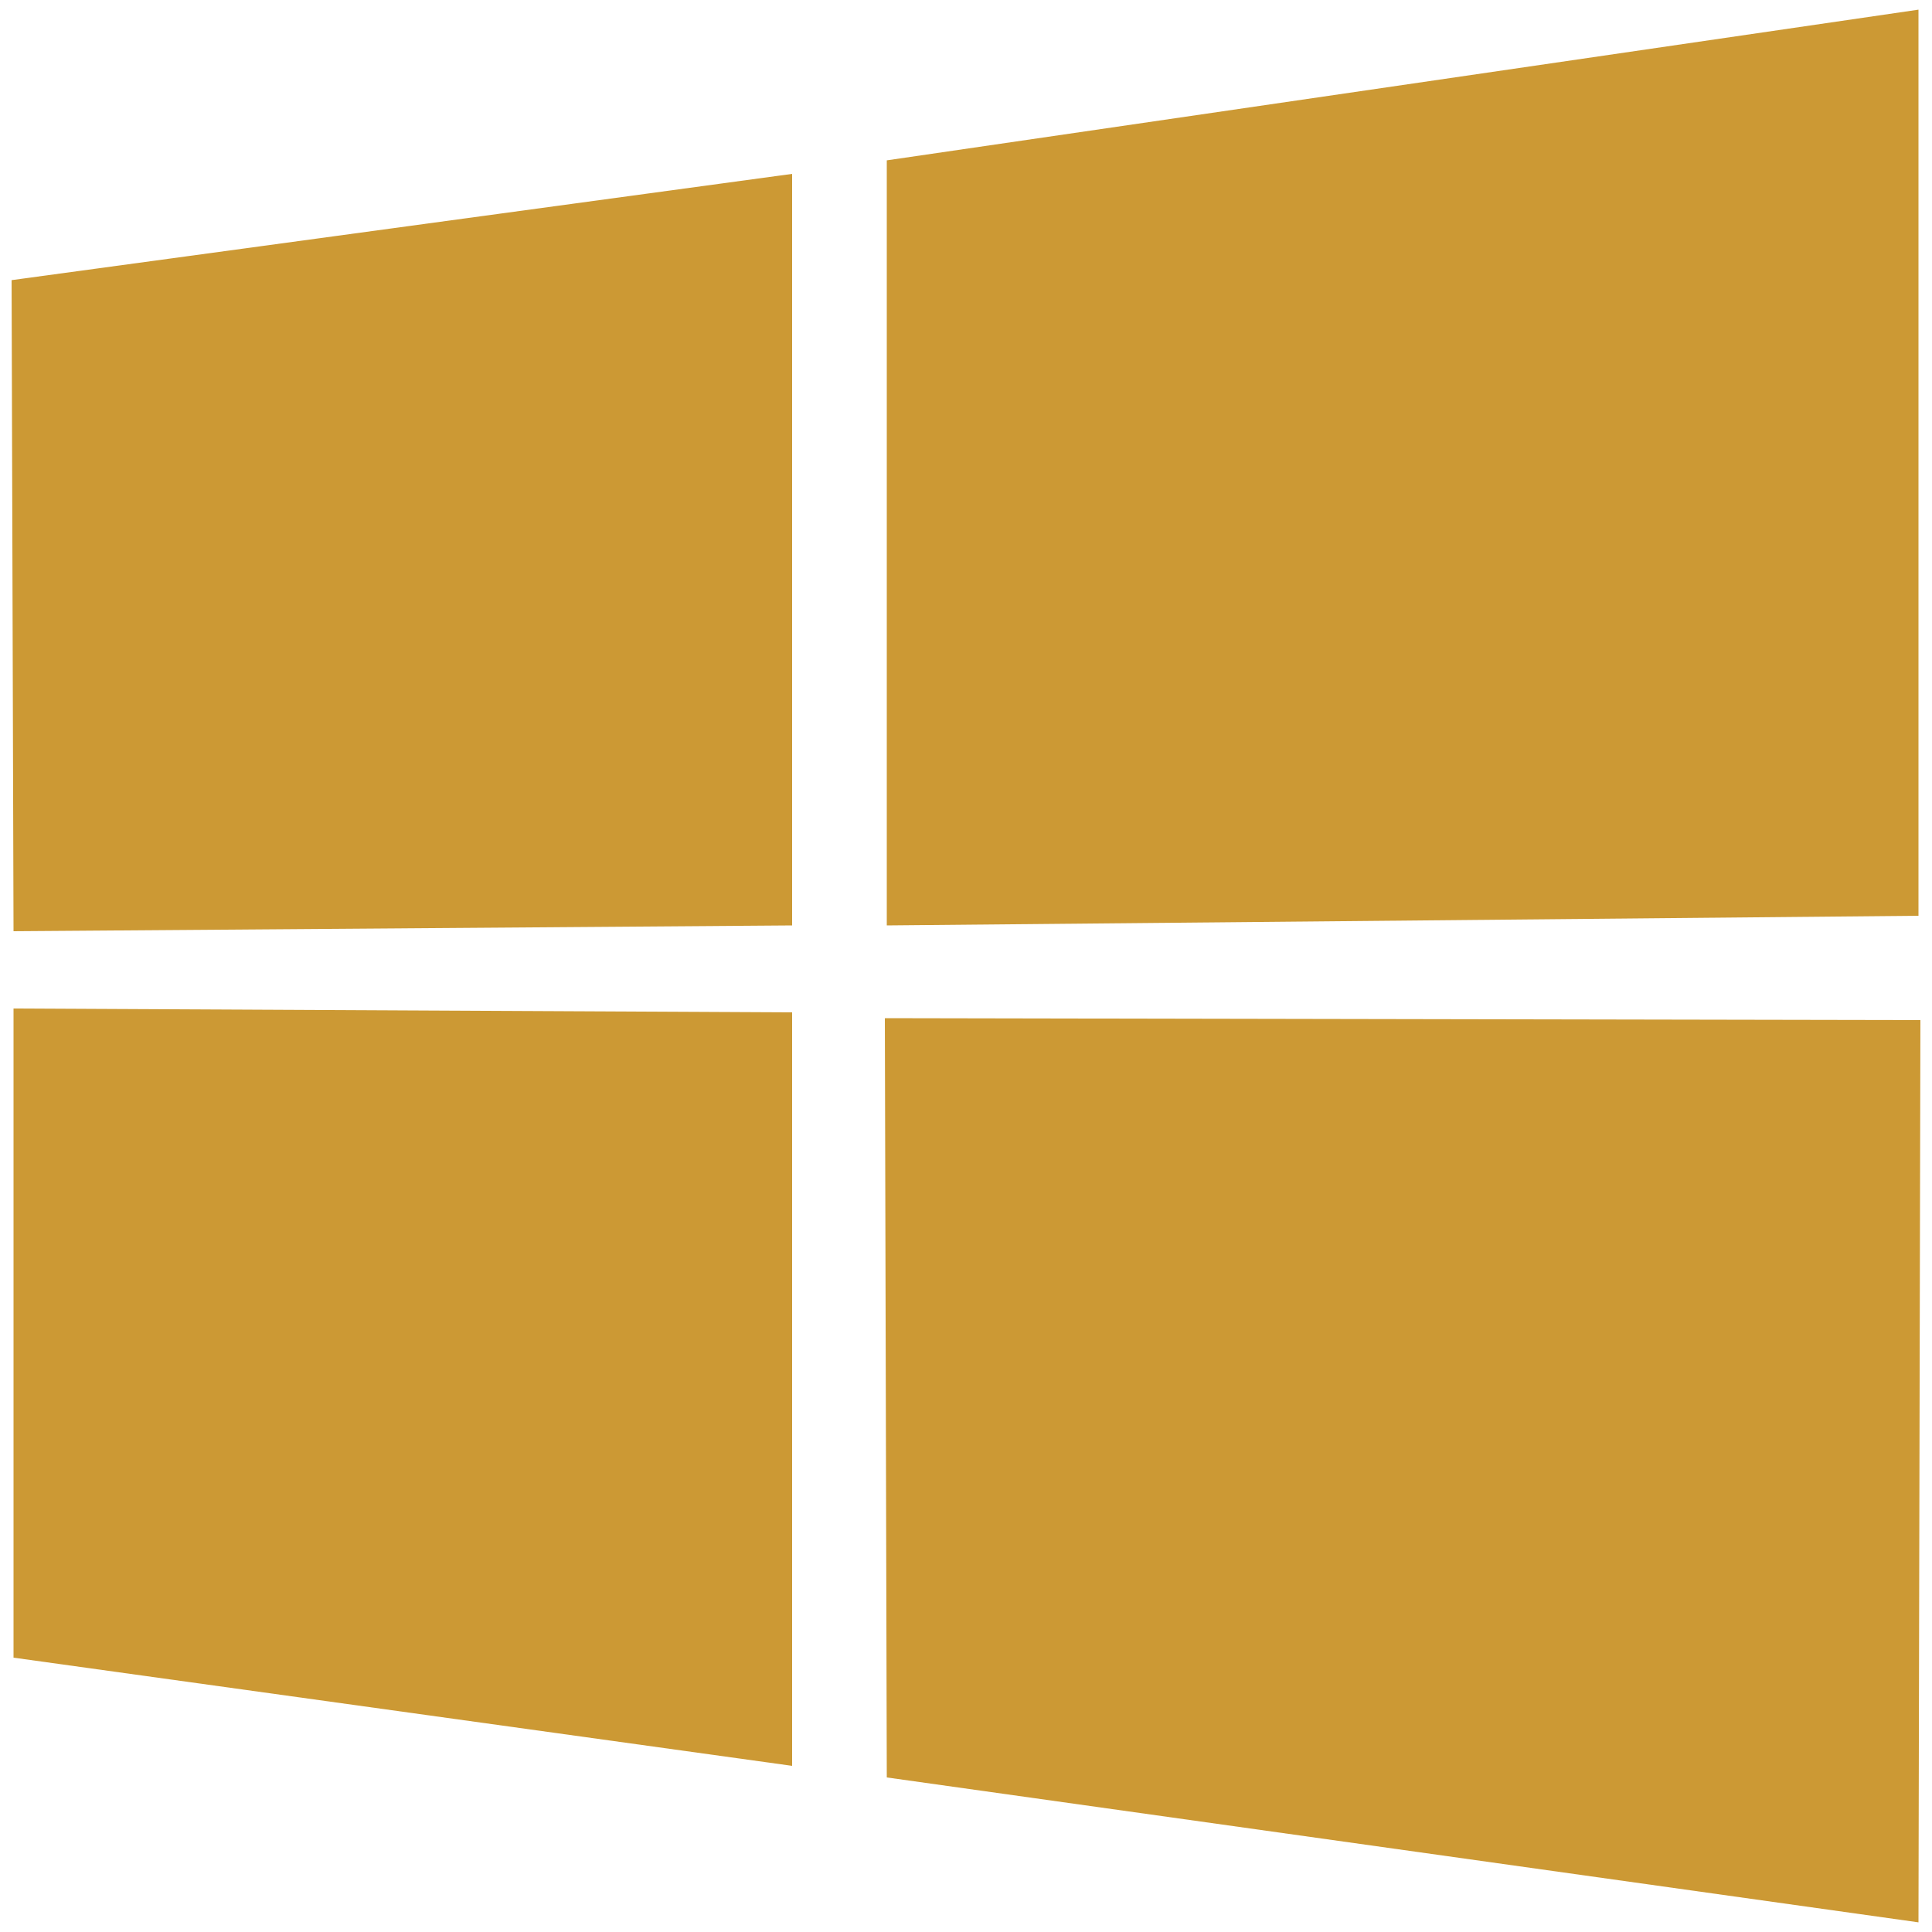
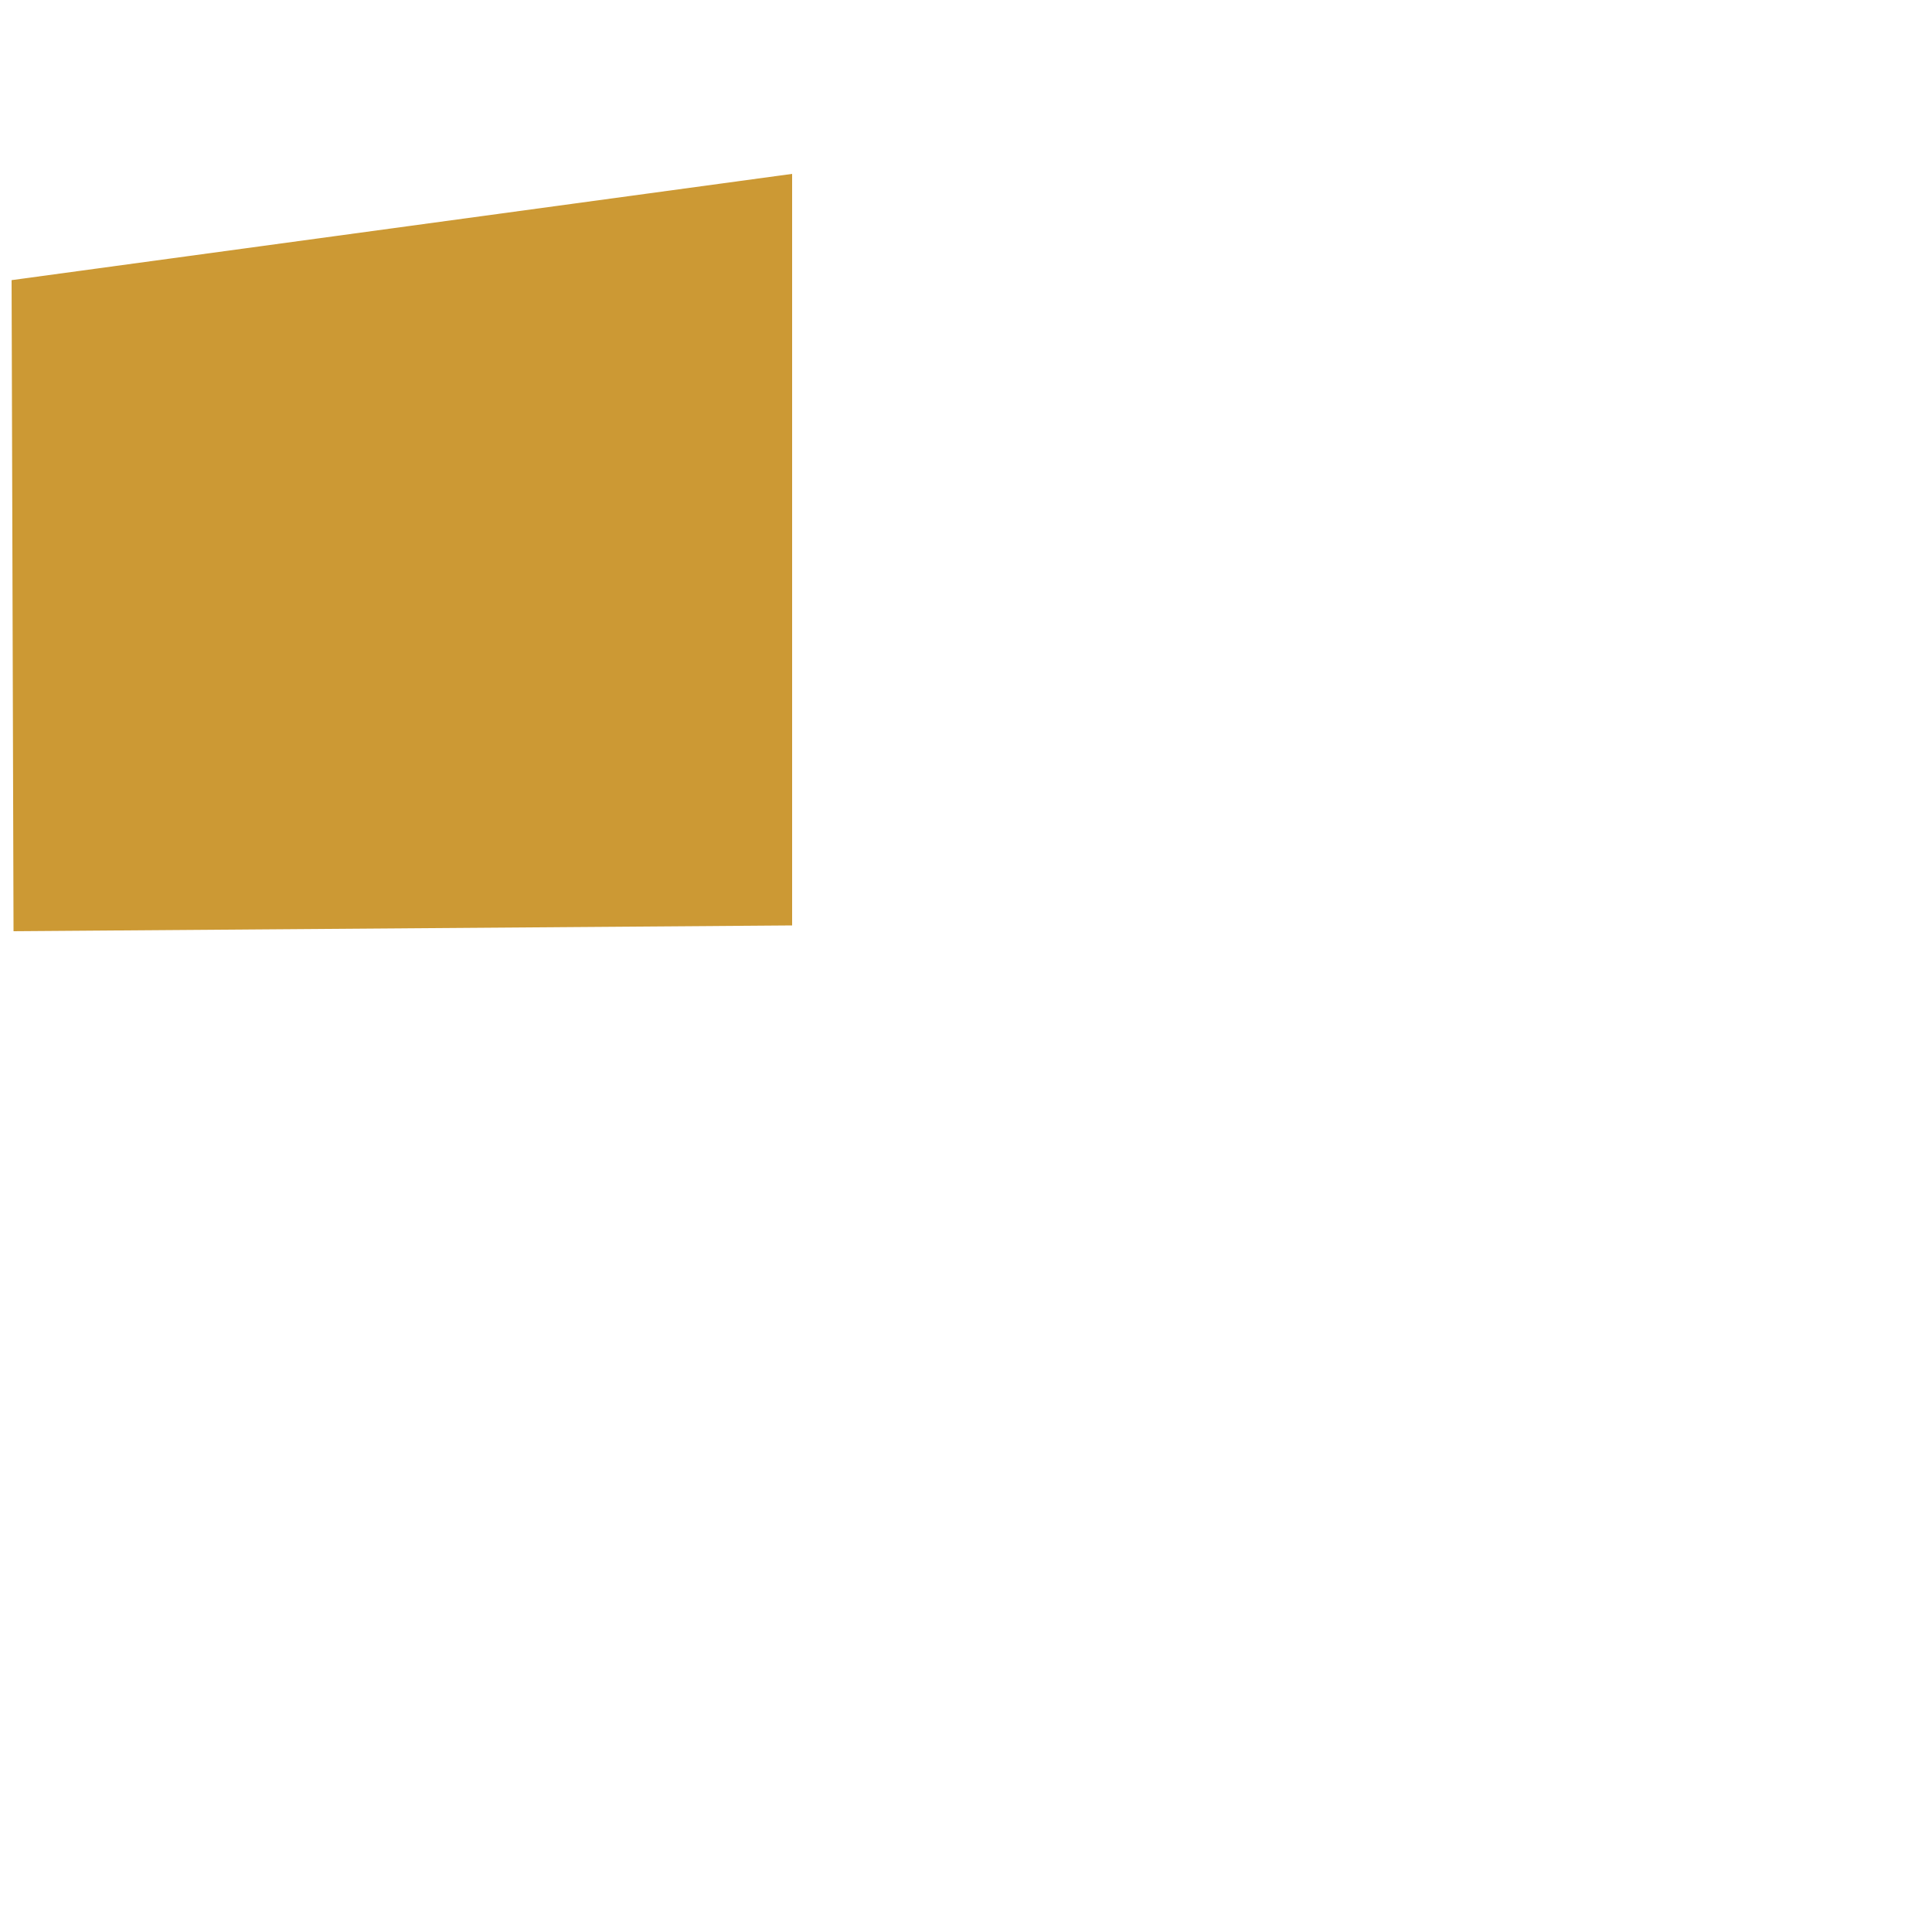
<svg xmlns="http://www.w3.org/2000/svg" version="1.1" id="Layer_1" x="0px" y="0px" viewBox="0 0 100 100" style="enable-background:new 0 0 100 100;" xml:space="preserve">
  <style type="text/css">
	.windows0{fill:#cc9934;}
</style>
  <g id="XMLID_1_">
    <polygon id="svg-ico" class="windows0" points="0.6,14.5 41,9 41,47.9 0.7,48.2  " />
-     <polygon id="svg-ico" class="windows0" points="45.9,8.3 99.3,0.5 99.3,47.4 45.9,47.9  " />
-     <polygon id="svg-ico" class="windows0" points="41,52.4 41,91.4 0.7,85.8 0.7,52.2  " />
-     <polygon id="svg-ico" class="windows0" points="99.4,52.8 99.3,99.5 45.9,92 45.8,52.7  " />
  </g>
</svg>